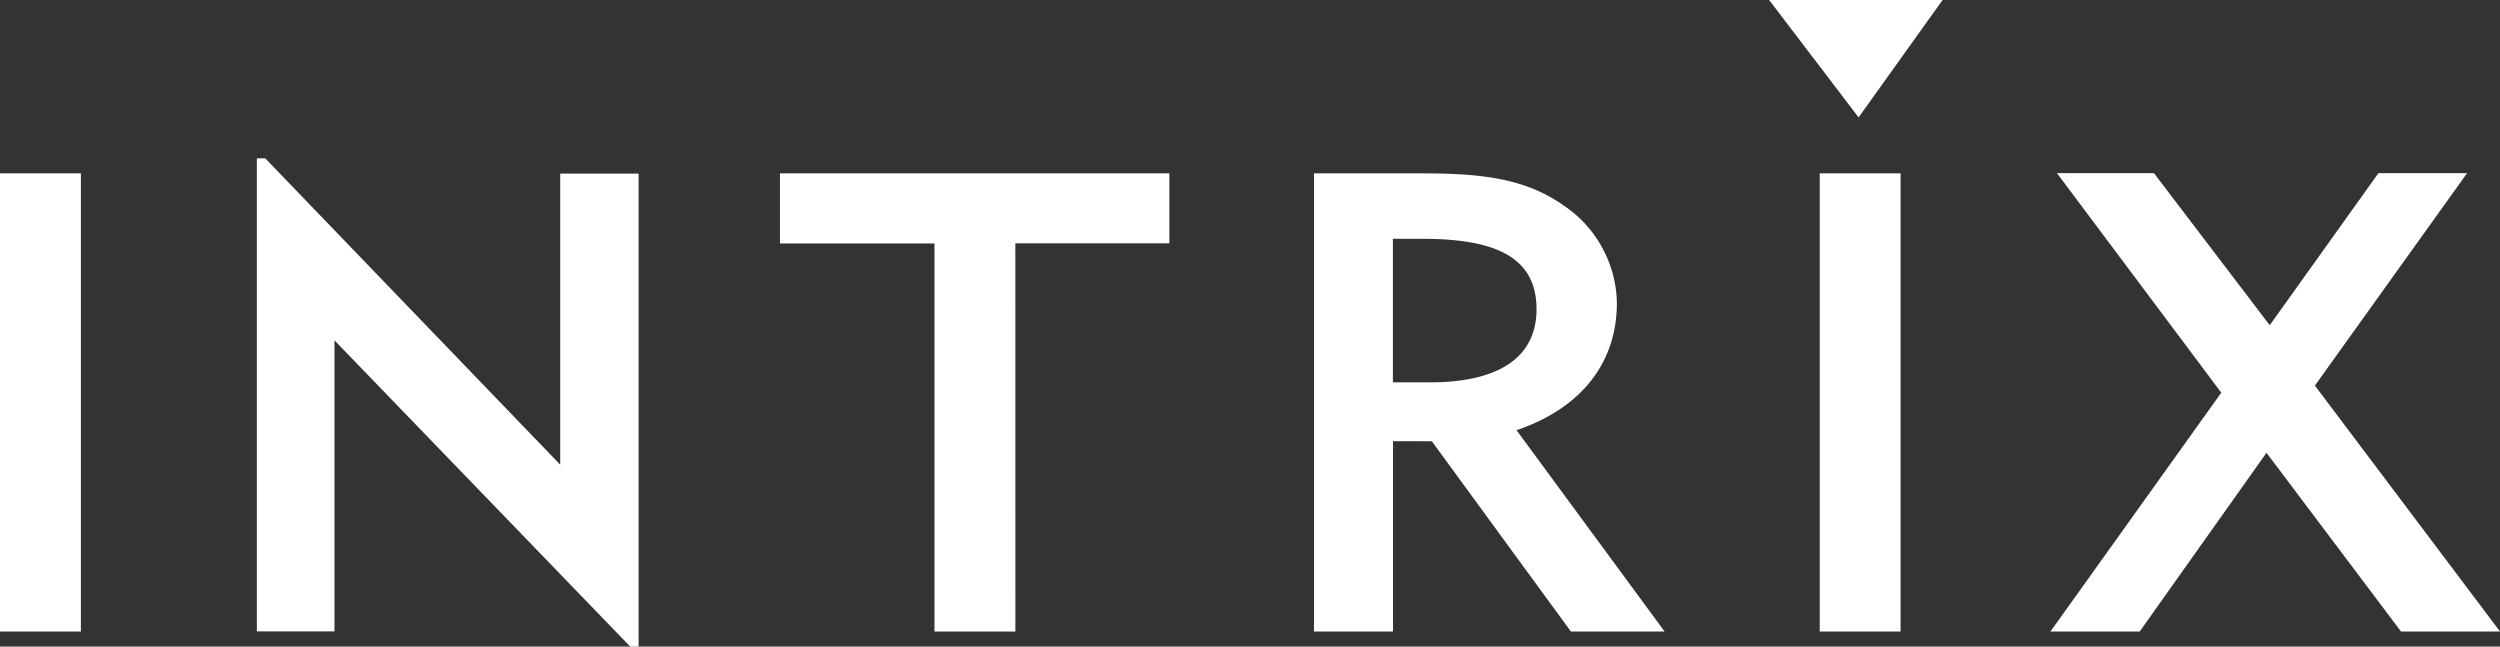
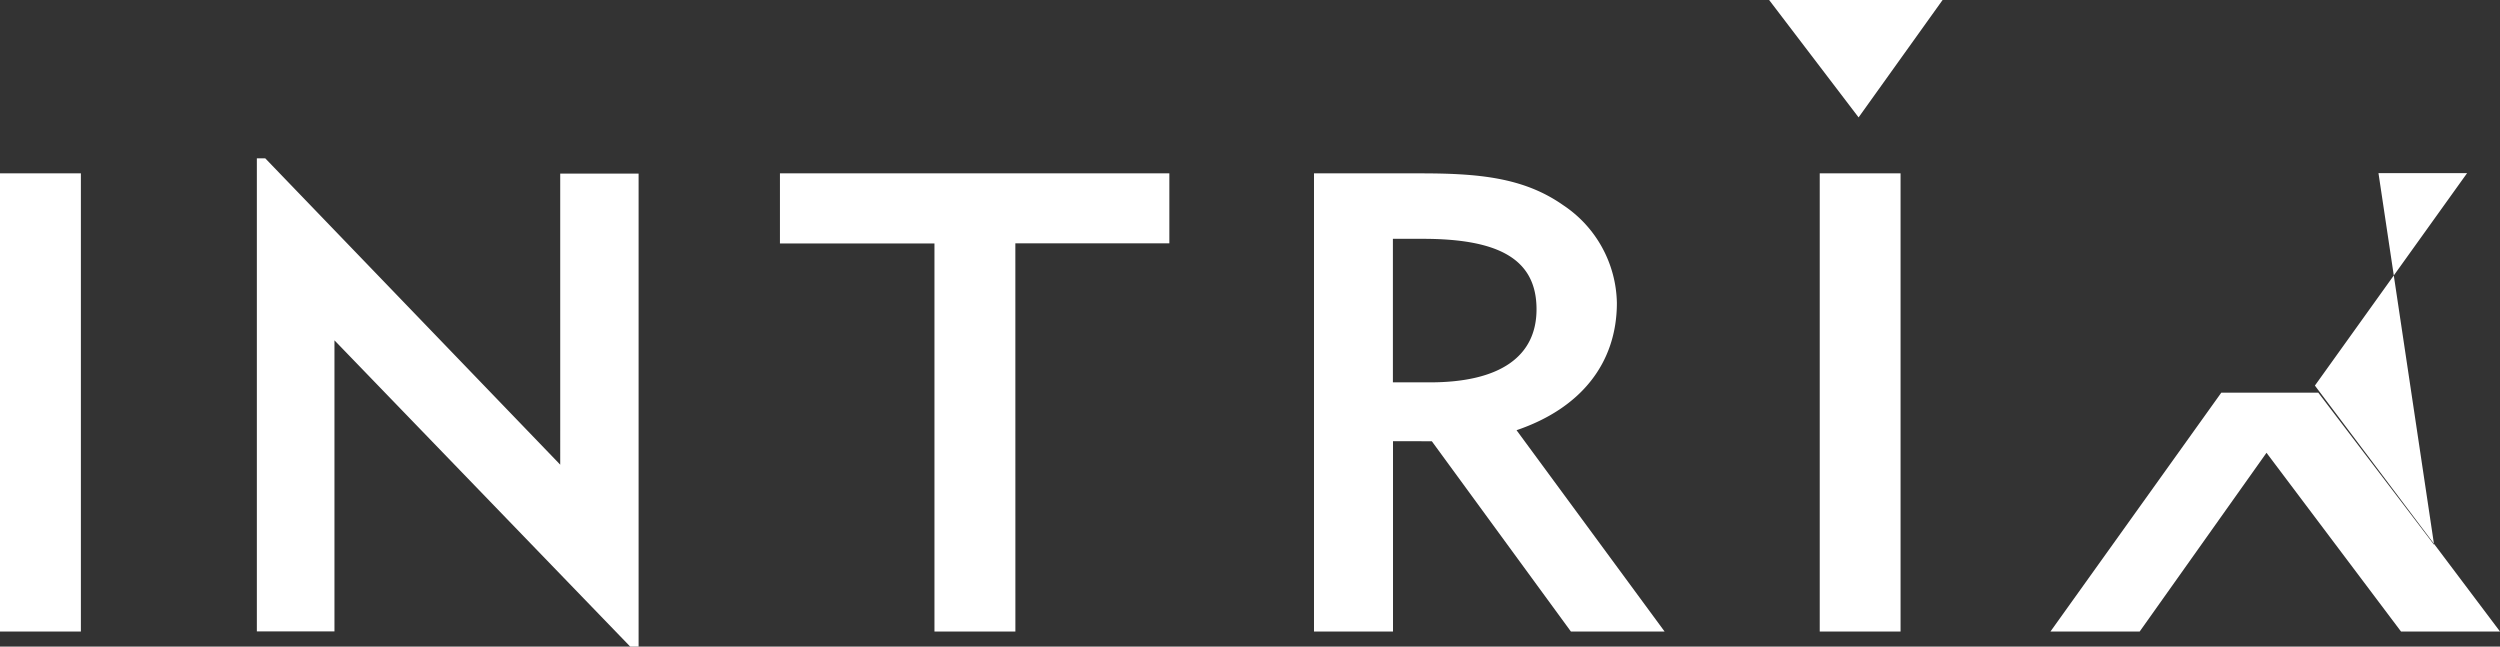
<svg xmlns="http://www.w3.org/2000/svg" width="250" height="64.661" viewBox="0 0 250 64.661">
  <rect x="0" y="0" width="250" height="64.661" fill="#333333" stroke="none" />
-   <path d="M0,17.336H8.088V63.155H0ZM25.685,15.83h.837l29.5,30.638V17.361H63.86v47.3h-.837L33.446,34.034V63.14H25.685Zm75.854,47.325H93.446V24.347H77.994V17.336h38.941v7h-15.4ZM131.4,17.336h10.611c5.826,0,10.345.4,14.3,3.176a11.992,11.992,0,0,1,5.377,9.773c0,6.01-3.574,10.539-10.034,12.735l14.808,20.134h-9.37l-13.91-19.031H139.3V63.155h-7.9Zm11.581,20.9c7.113,0,10.672-2.65,10.672-7.307,0-5.05-3.82-7.047-11.382-7.047H139.29V38.231Zm38.992-20.9h8.083V63.155h-8.083Zm23.07,45.819,17.086-23.887L205.693,17.31h9.7l11.581,15.212L237.847,17.31h8.865L231.49,38.558,250,63.15h-9.9l-13.45-17.872L213.97,63.15ZM176.913,0l8.946,11.739L194.259,0Z" fill="#fff" />
+   <path d="M0,17.336H8.088V63.155H0ZM25.685,15.83h.837l29.5,30.638V17.361H63.86v47.3h-.837L33.446,34.034V63.14H25.685Zm75.854,47.325H93.446V24.347H77.994V17.336h38.941v7h-15.4ZM131.4,17.336h10.611c5.826,0,10.345.4,14.3,3.176a11.992,11.992,0,0,1,5.377,9.773c0,6.01-3.574,10.539-10.034,12.735l14.808,20.134h-9.37l-13.91-19.031H139.3V63.155h-7.9Zm11.581,20.9c7.113,0,10.672-2.65,10.672-7.307,0-5.05-3.82-7.047-11.382-7.047H139.29V38.231Zm38.992-20.9h8.083V63.155h-8.083Zm23.07,45.819,17.086-23.887h9.7l11.581,15.212L237.847,17.31h8.865L231.49,38.558,250,63.15h-9.9l-13.45-17.872L213.97,63.15ZM176.913,0l8.946,11.739L194.259,0Z" fill="#fff" />
</svg>